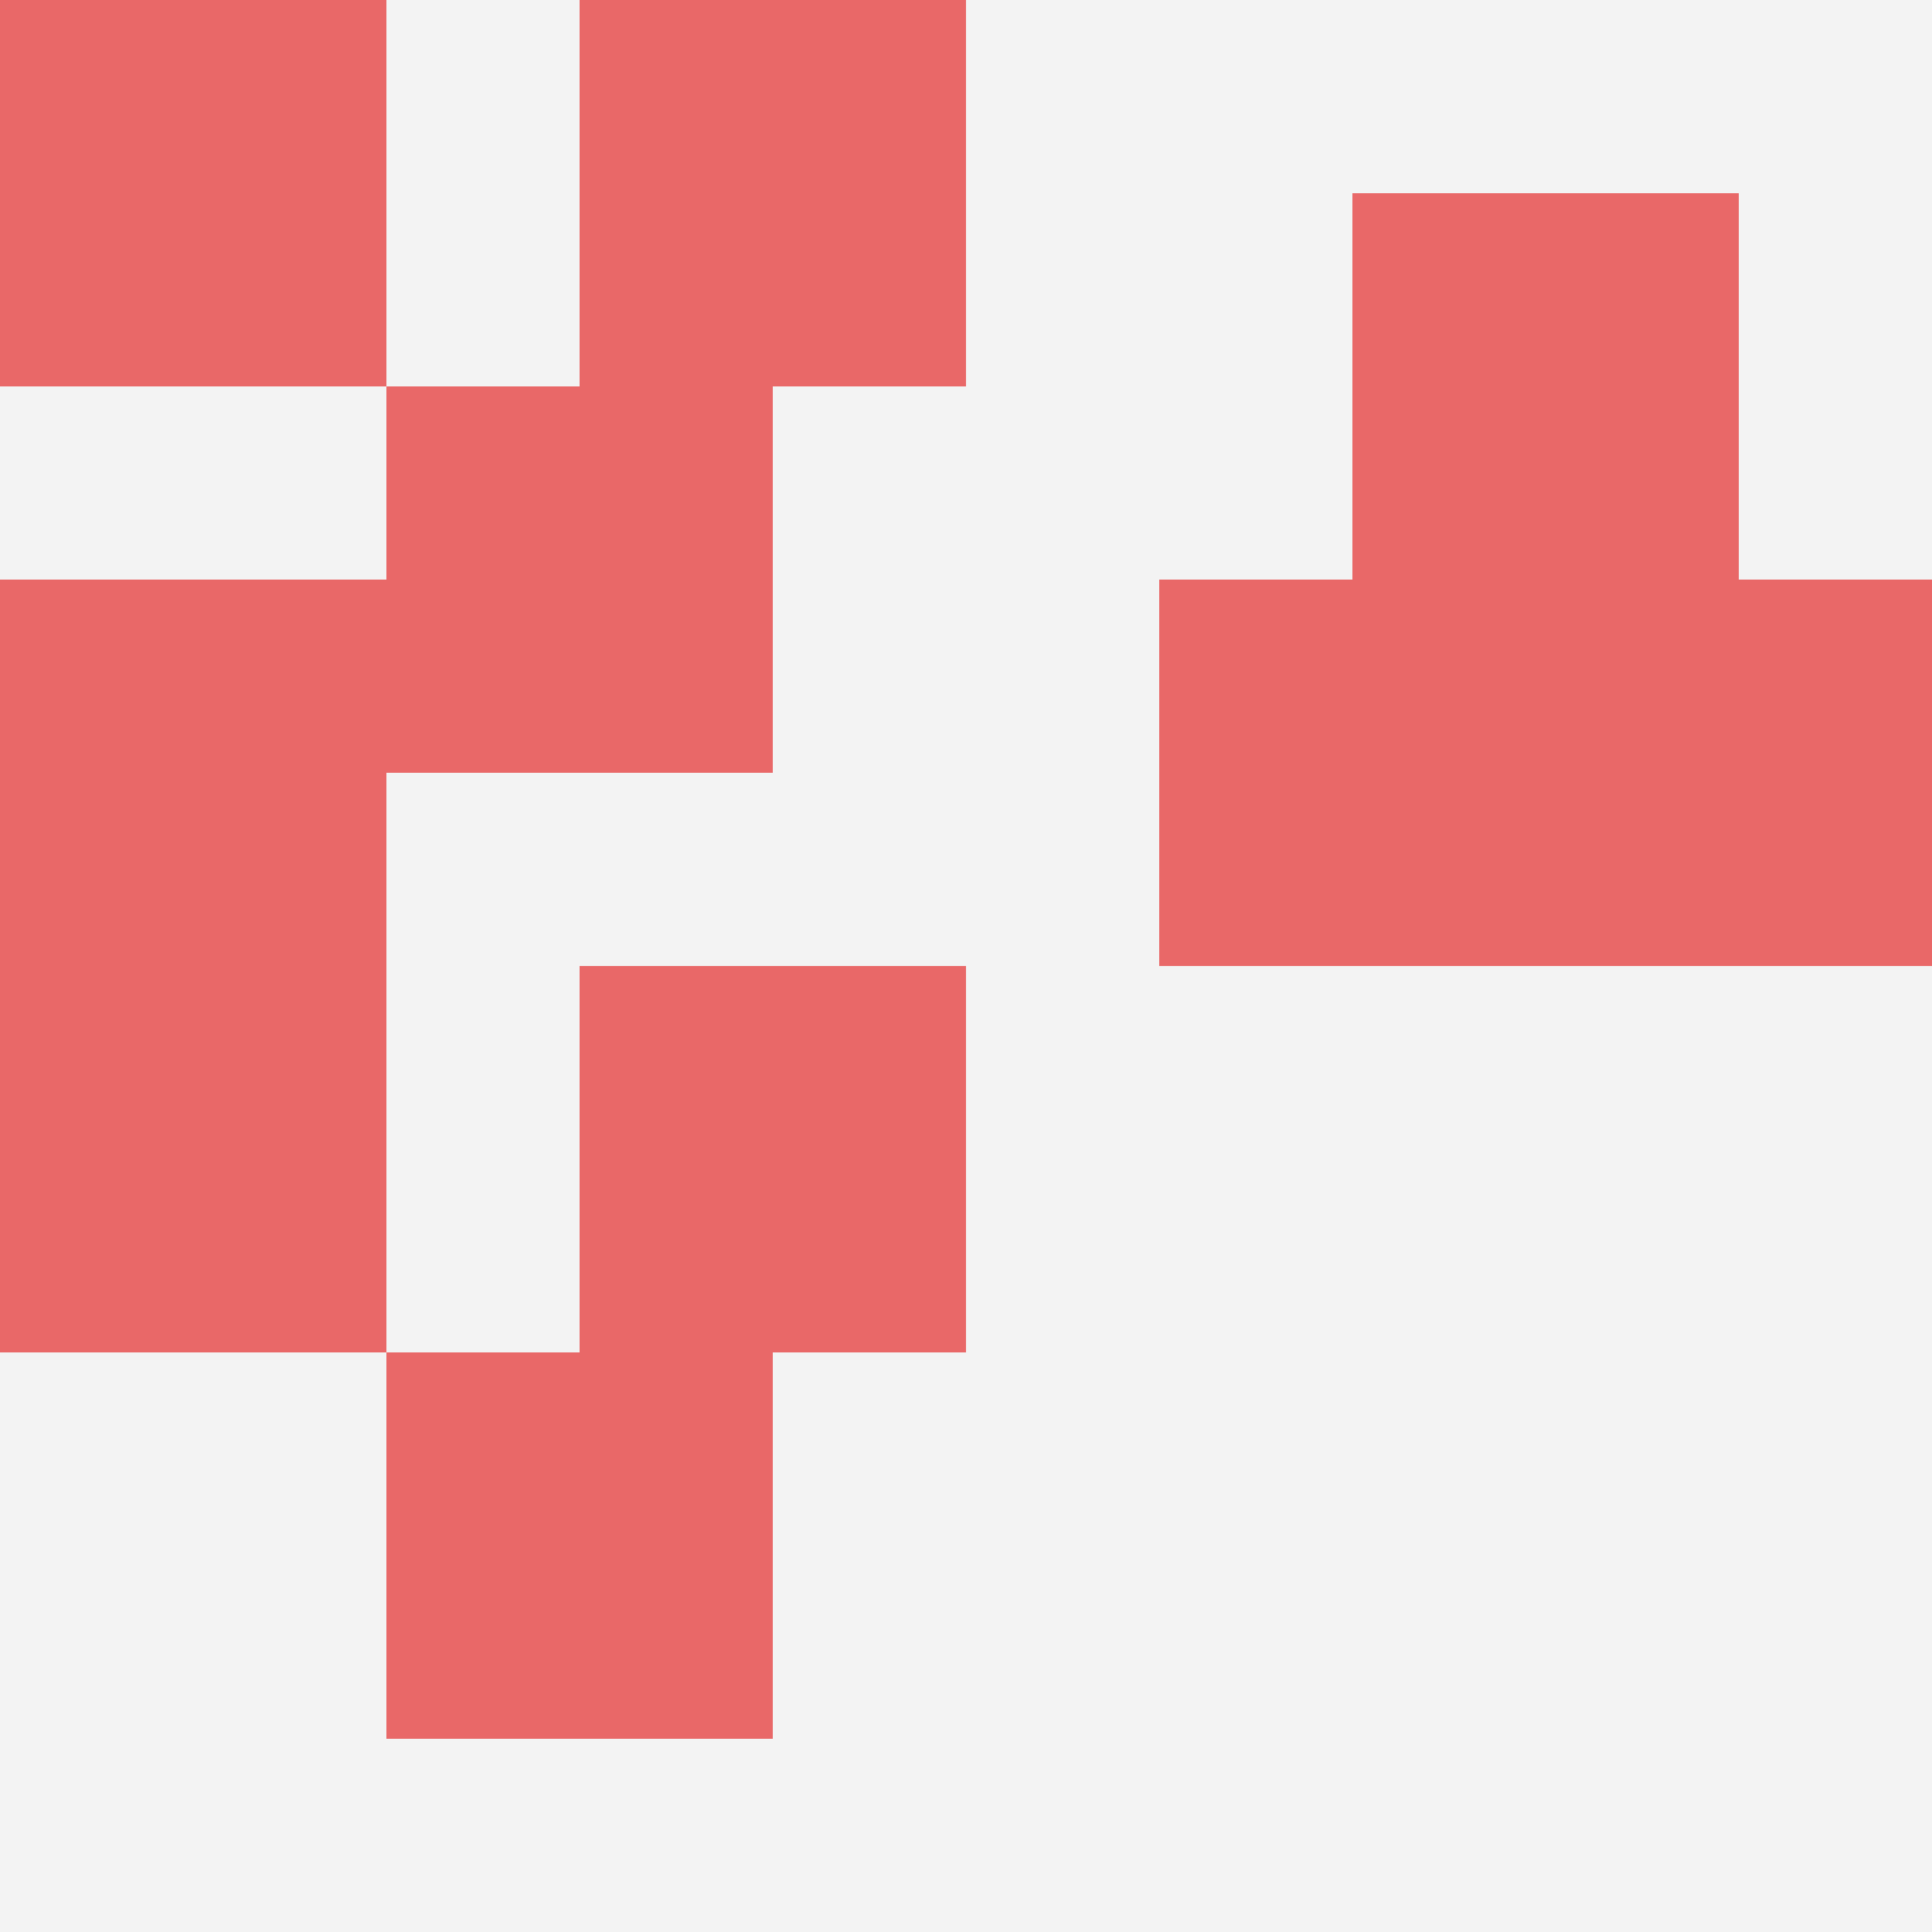
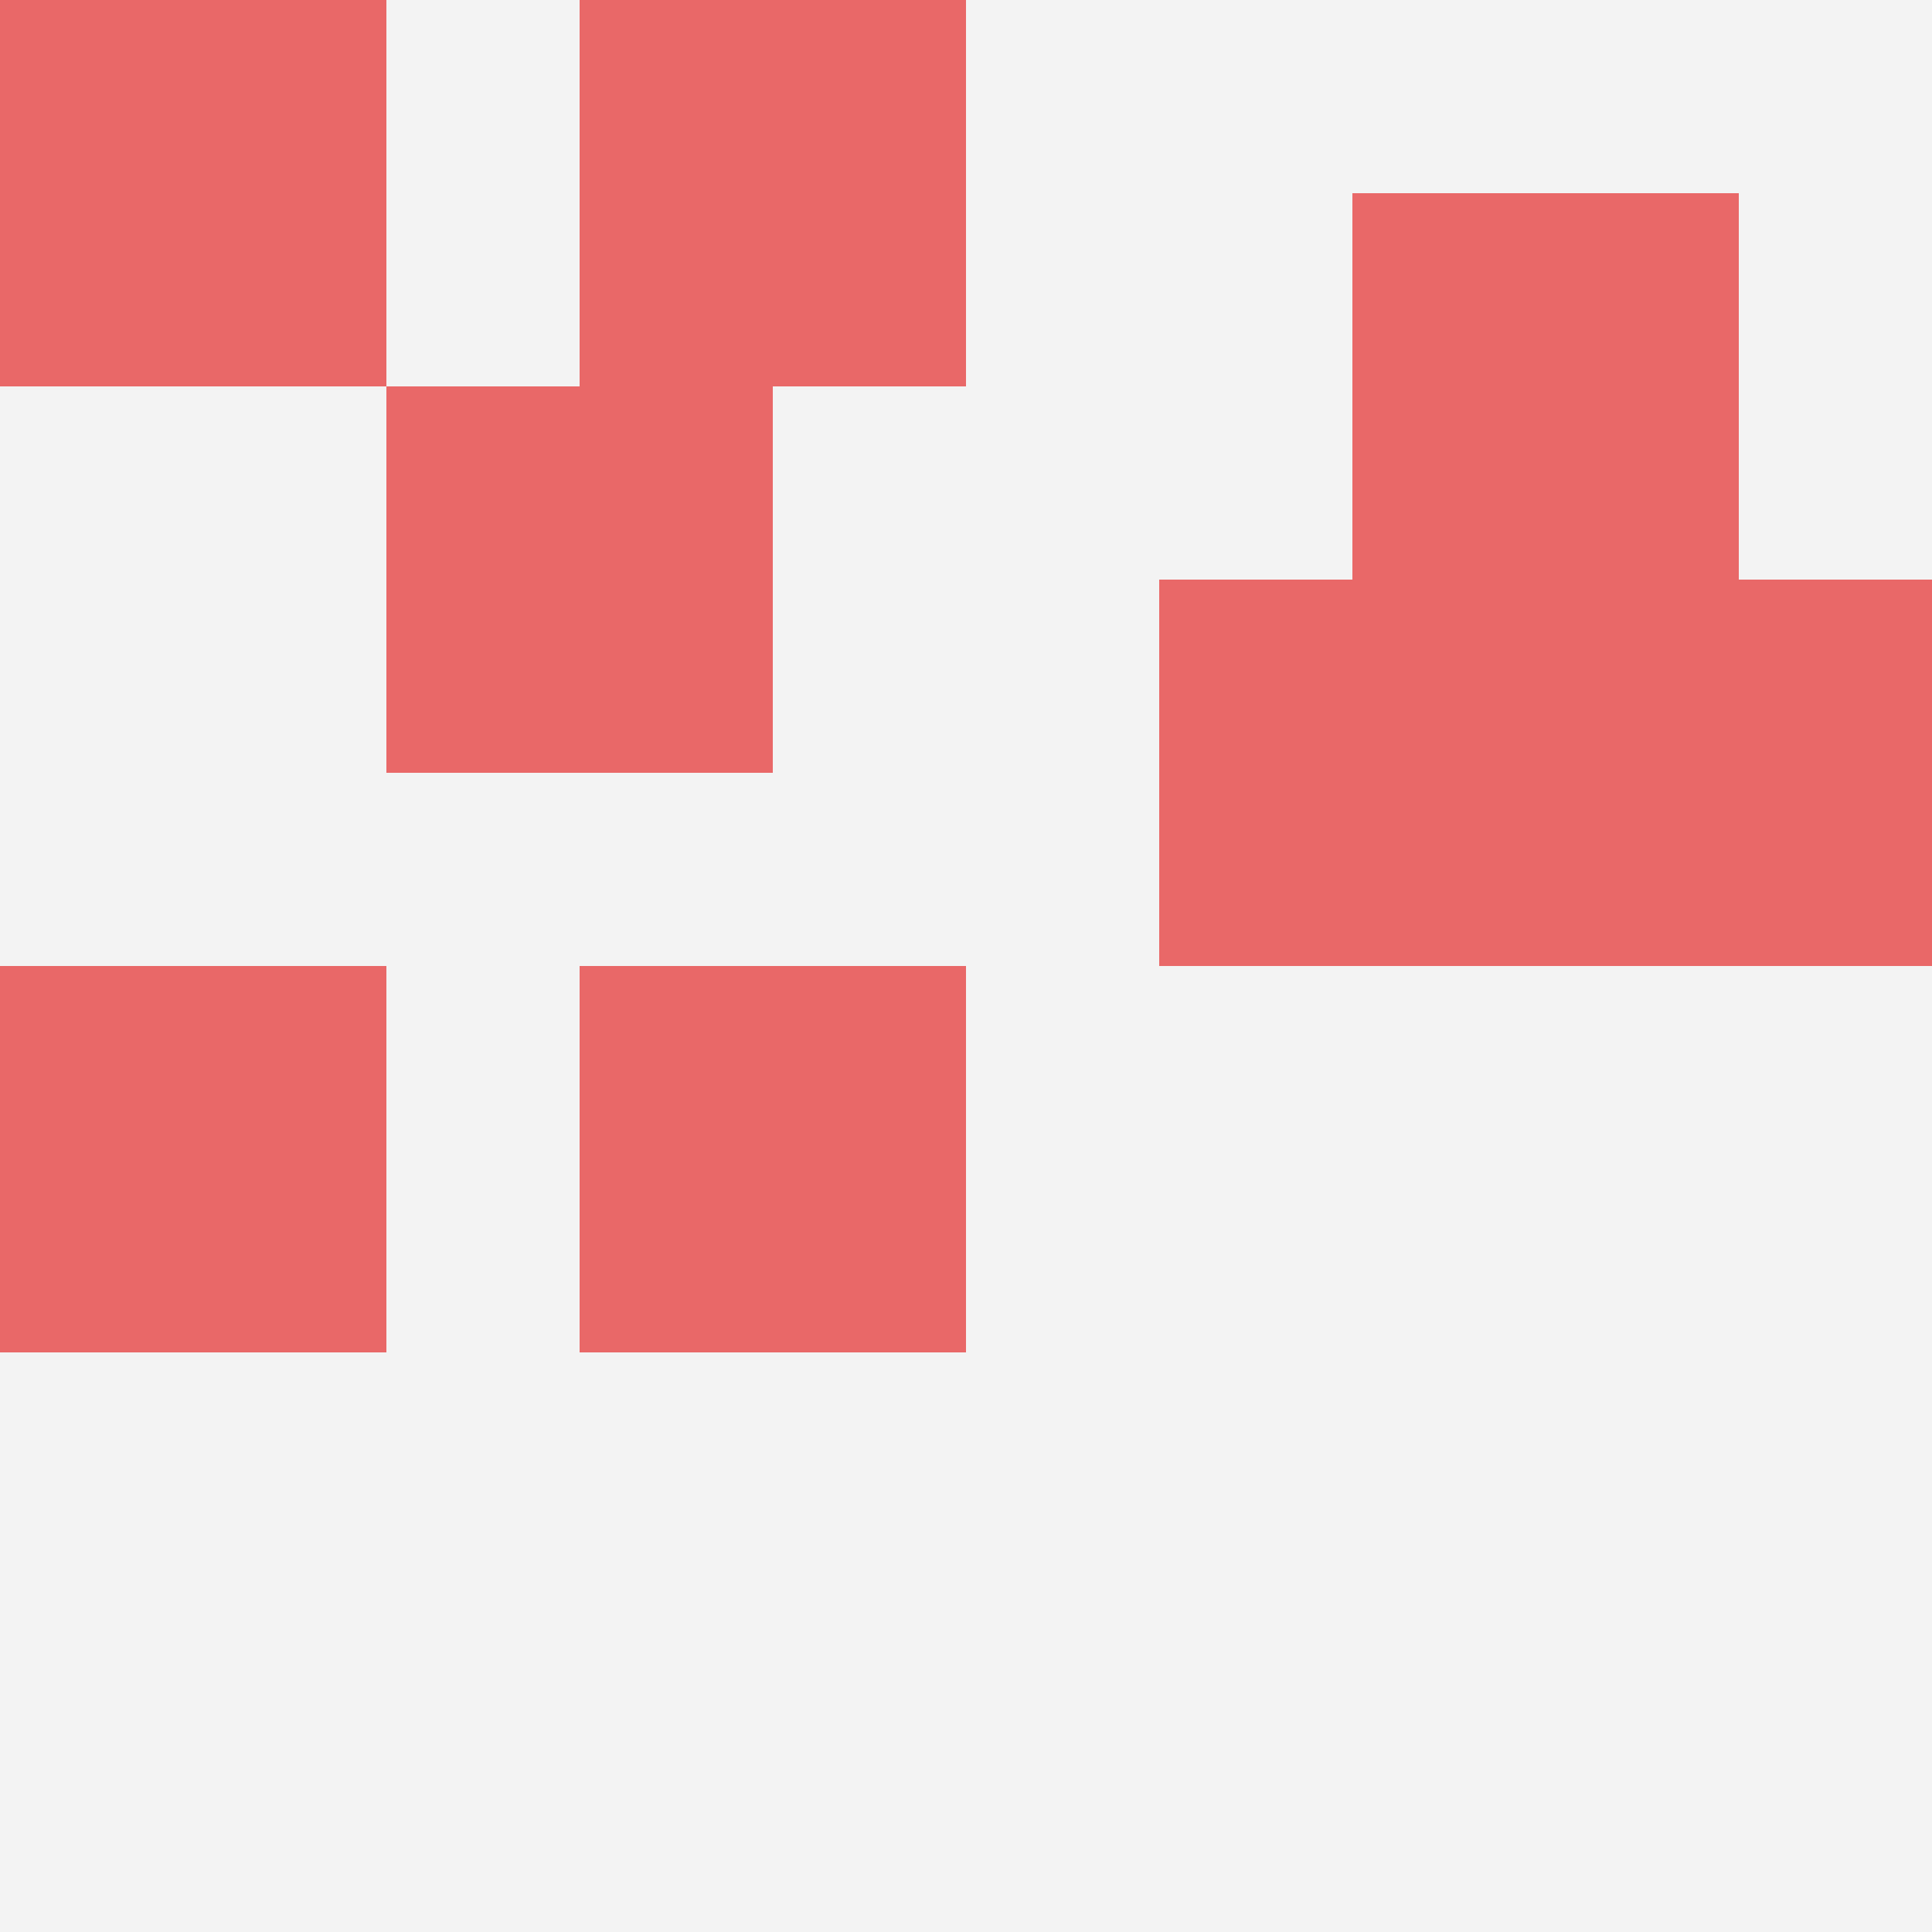
<svg xmlns="http://www.w3.org/2000/svg" id="ten-svg" preserveAspectRatio="xMinYMin meet" viewBox="0 0 10 10">
  <rect x="0" y="0" width="10" height="10" fill="#F3F3F3" />
  <rect class="t" x="3" y="5" />
  <rect class="t" x="6" y="3" />
  <rect class="t" x="0" y="5" />
  <rect class="t" x="8" y="3" />
-   <rect class="t" x="0" y="3" />
-   <rect class="t" x="2" y="7" />
  <rect class="t" x="0" y="0" />
  <rect class="t" x="7" y="1" />
  <rect class="t" x="2" y="2" />
  <rect class="t" x="3" y="0" />
  <style>.t{width:2px;height:2px;fill:#E96868} #ten-svg{shape-rendering:crispedges;}</style>
</svg>